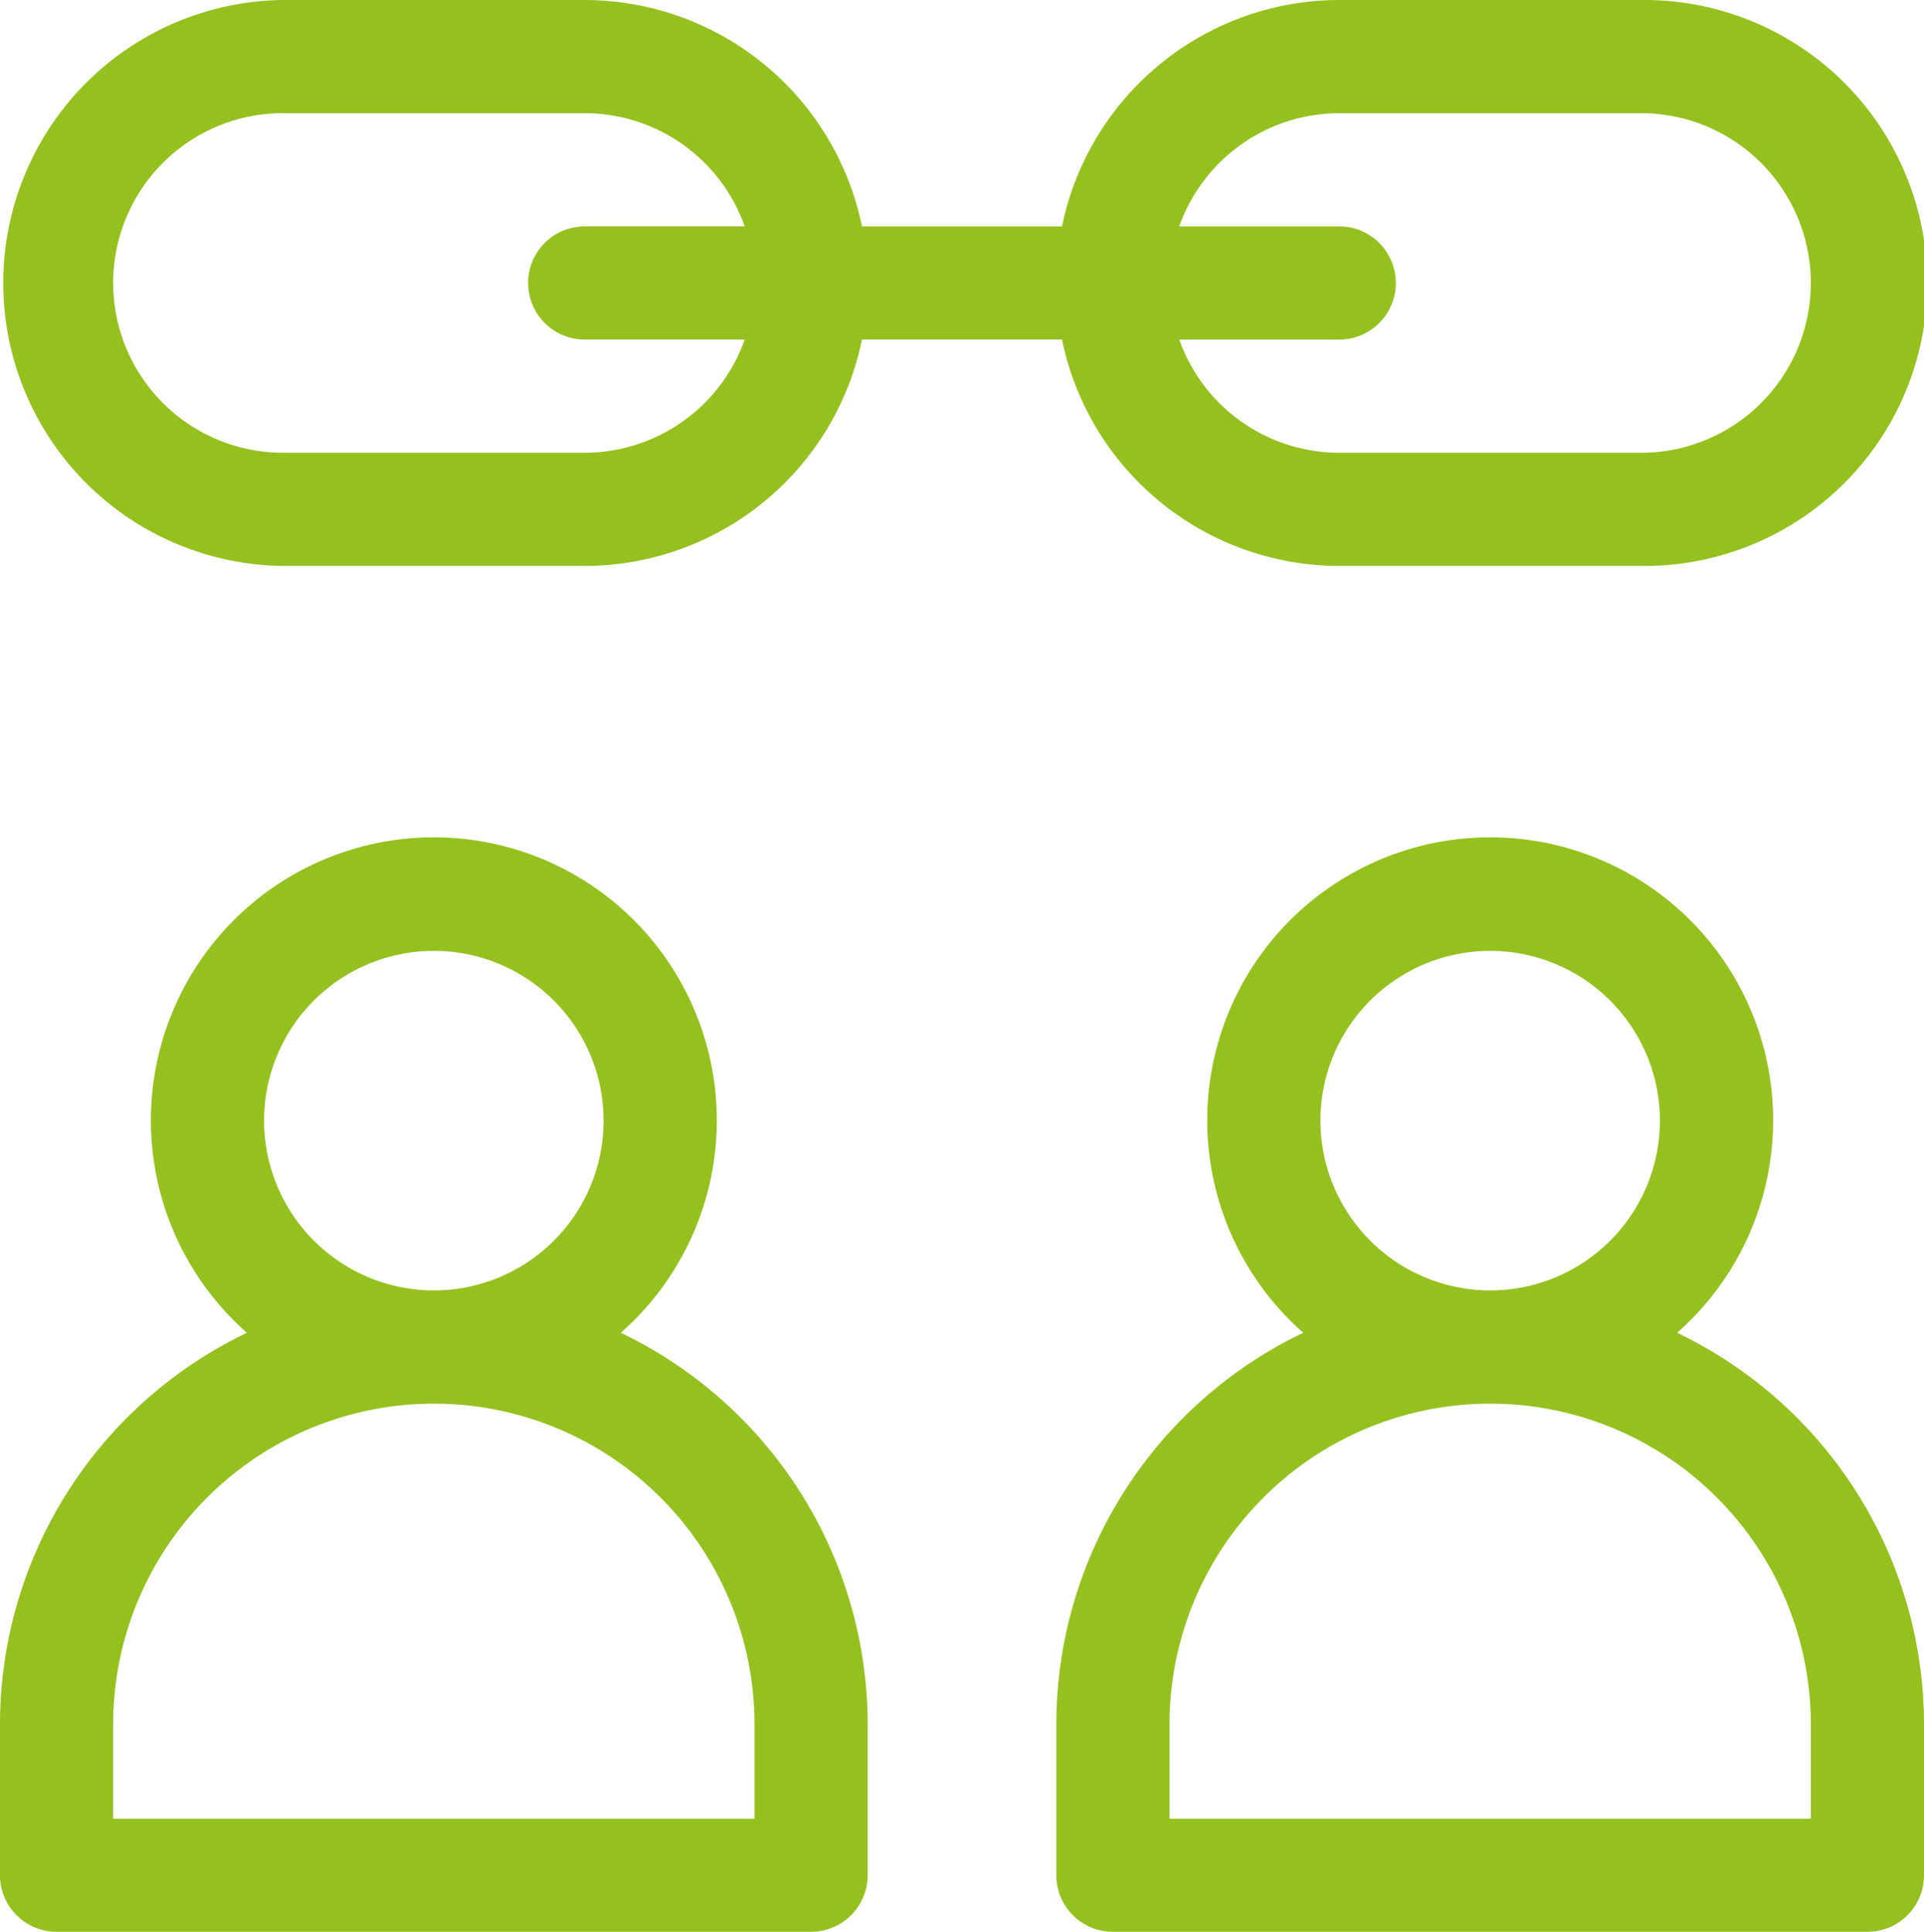
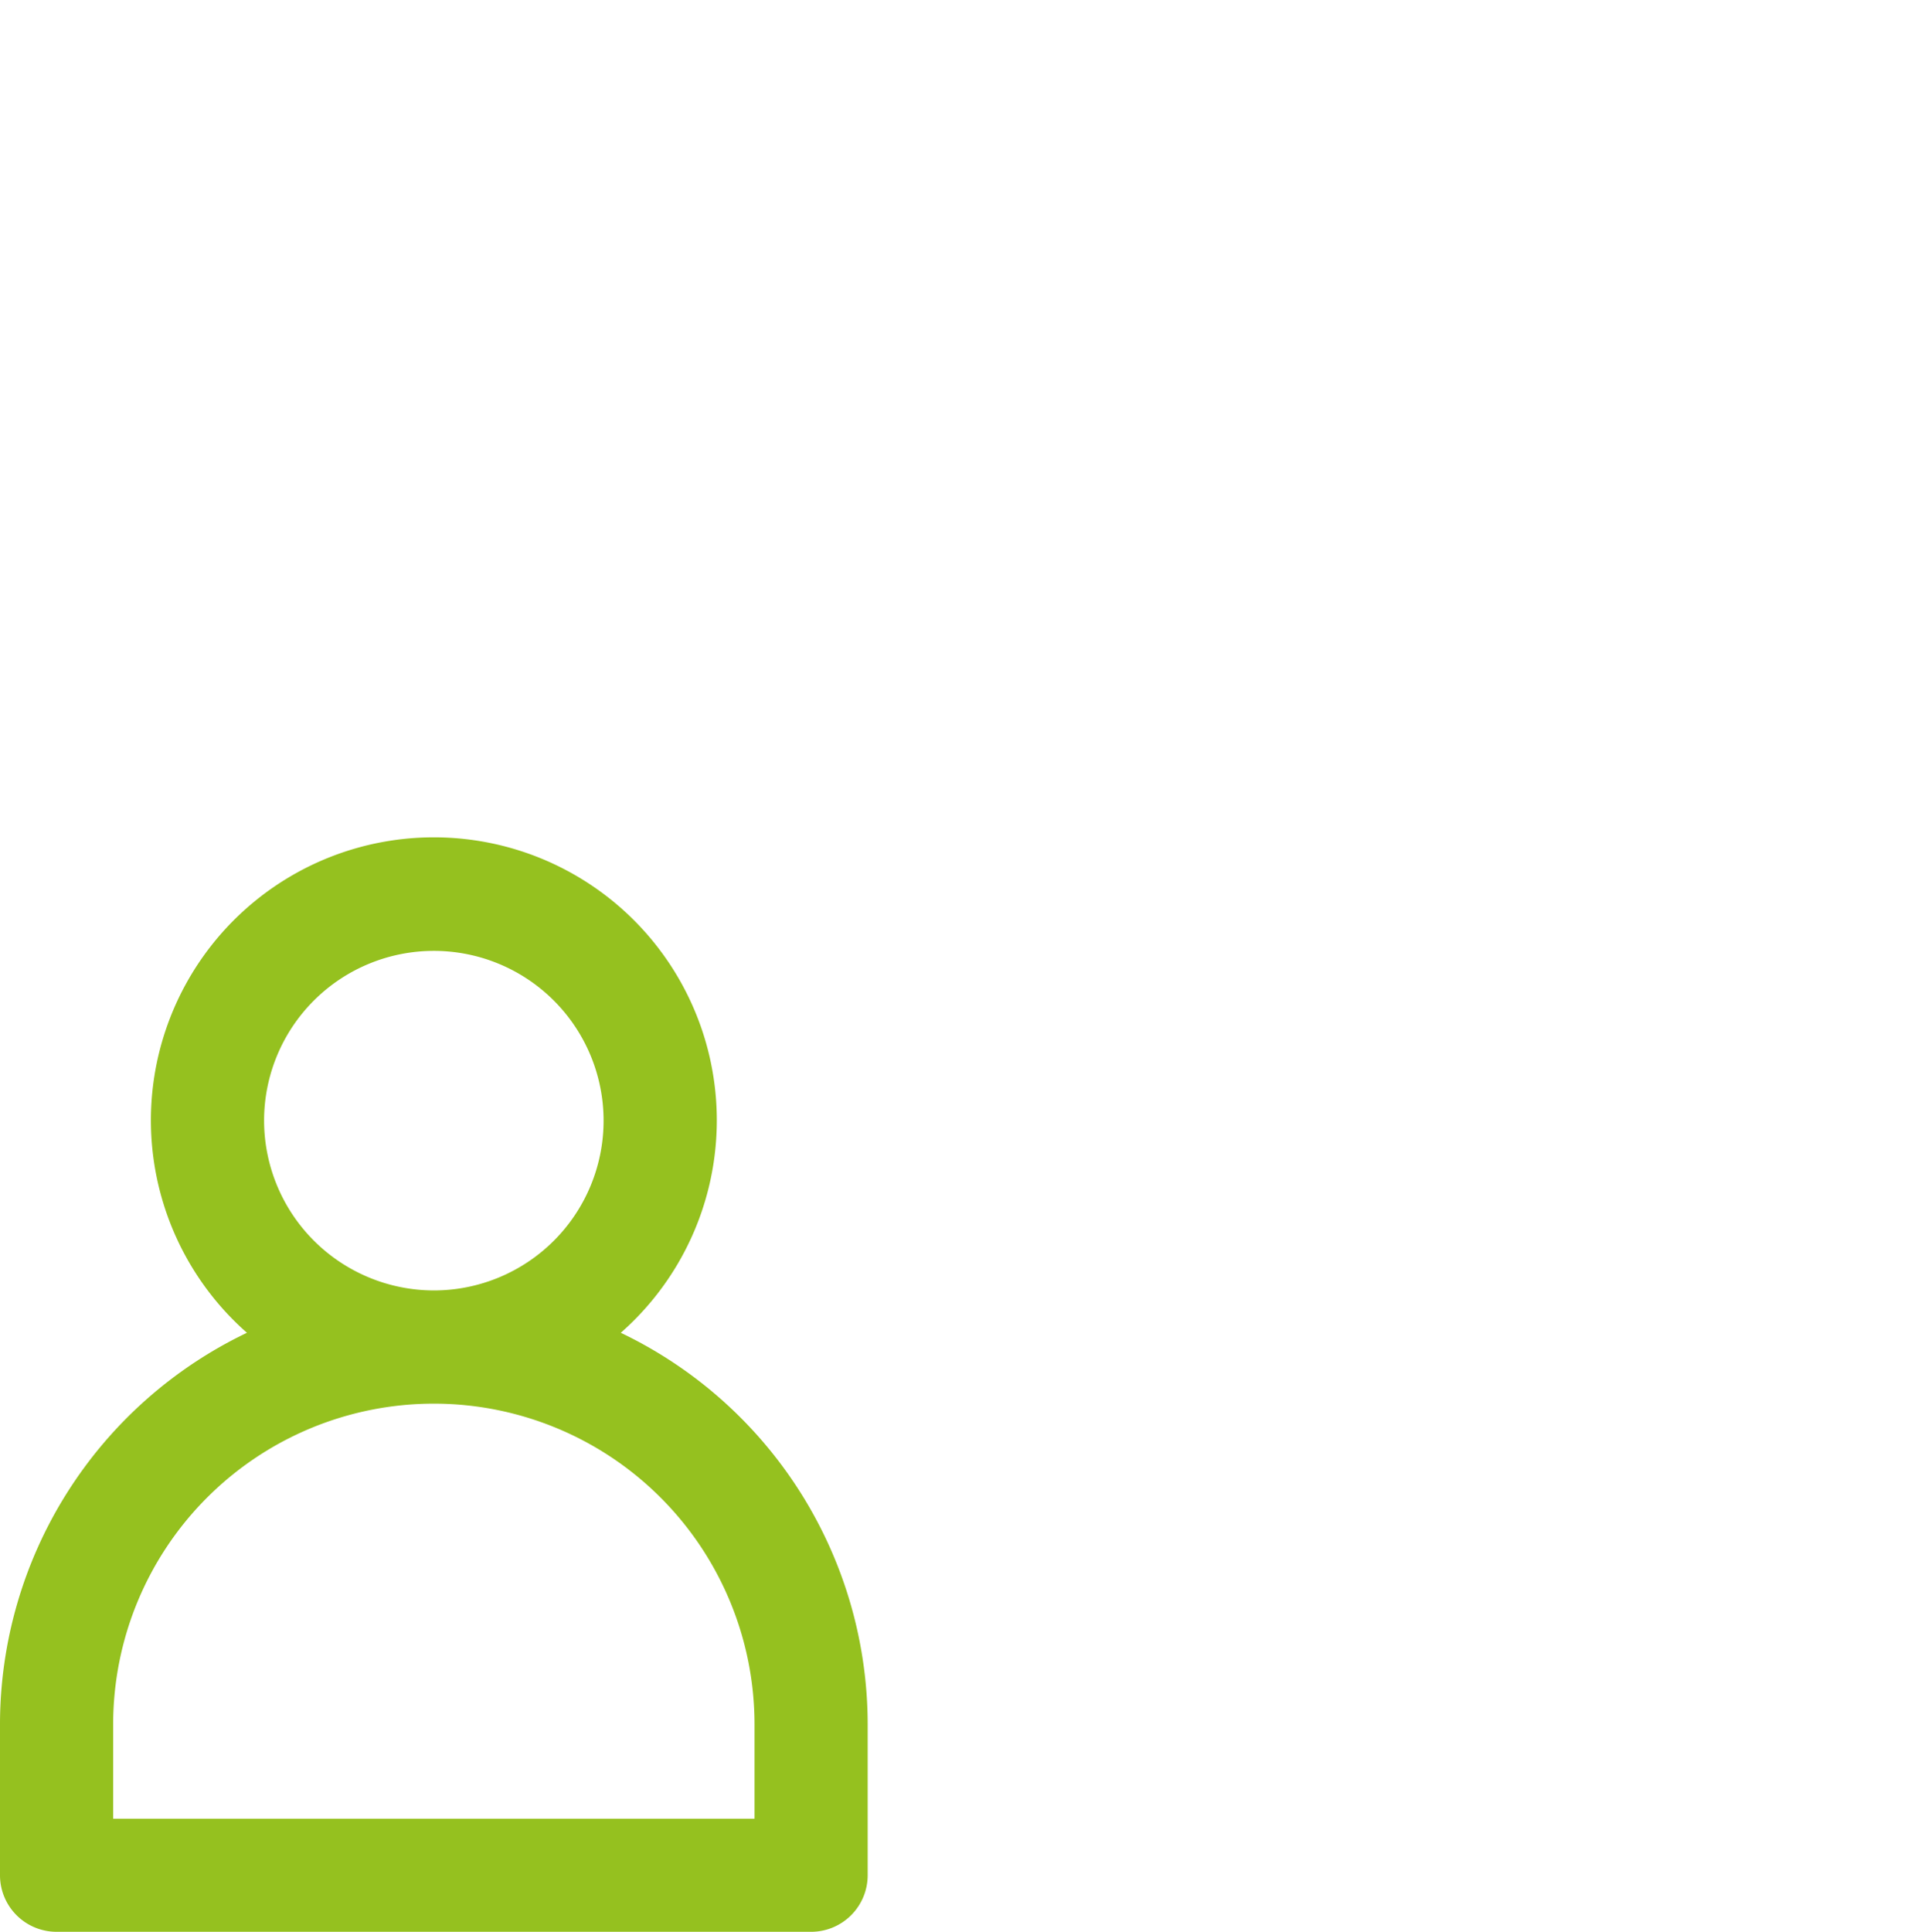
<svg xmlns="http://www.w3.org/2000/svg" id="icona-patto-con-gli-utenti" width="50.801" height="51" viewBox="0 0 50.801 51">
  <path id="Tracciato_726" data-name="Tracciato 726" d="M17.391,235.072a7.471,7.471,0,1,0-9.871,0A11.469,11.469,0,0,0,1,245.408v3.984a1.494,1.494,0,0,0,1.494,1.494H22.416a1.494,1.494,0,0,0,1.494-1.494v-3.984A11.469,11.469,0,0,0,17.391,235.072Zm-9.418-5.6a4.482,4.482,0,1,1,4.482,4.482,4.488,4.488,0,0,1-4.482-4.482ZM20.922,247.9H3.988v-2.49a8.467,8.467,0,0,1,16.934,0Z" transform="translate(-1 -199.887)" fill="#95c11f" />
-   <path id="Tracciato_727" data-name="Tracciato 727" d="M297.391,235.072a7.471,7.471,0,1,0-9.871,0A11.469,11.469,0,0,0,281,245.408v3.984a1.494,1.494,0,0,0,1.494,1.494h19.922a1.494,1.494,0,0,0,1.494-1.494v-3.984A11.469,11.469,0,0,0,297.391,235.072Zm-9.418-5.6a4.482,4.482,0,1,1,4.482,4.482A4.488,4.488,0,0,1,287.973,229.471ZM300.922,247.9H283.988v-2.49a8.467,8.467,0,1,1,16.934,0Z" transform="translate(-253.109 -199.887)" fill="#95c11f" />
-   <path id="Tracciato_728" data-name="Tracciato 728" d="M8.471,14.941h7.969a7.483,7.483,0,0,0,7.32-5.977h5.281a7.483,7.483,0,0,0,7.32,5.977H44.33A7.471,7.471,0,1,0,44.33,0H36.361a7.483,7.483,0,0,0-7.32,5.977H23.76A7.483,7.483,0,0,0,16.439,0H8.471a7.471,7.471,0,0,0,0,14.941ZM36.361,2.988H44.33a4.482,4.482,0,0,1,0,8.965H36.361a4.489,4.489,0,0,1-4.225-2.988h4.225a1.494,1.494,0,0,0,0-2.988H32.136A4.489,4.489,0,0,1,36.361,2.988Zm-27.891,0h7.969a4.489,4.489,0,0,1,4.225,2.988H16.439a1.494,1.494,0,1,0,0,2.988h4.225a4.489,4.489,0,0,1-4.225,2.988H8.471a4.482,4.482,0,0,1,0-8.965Z" transform="translate(-1)" fill="#95c11f" />
</svg>